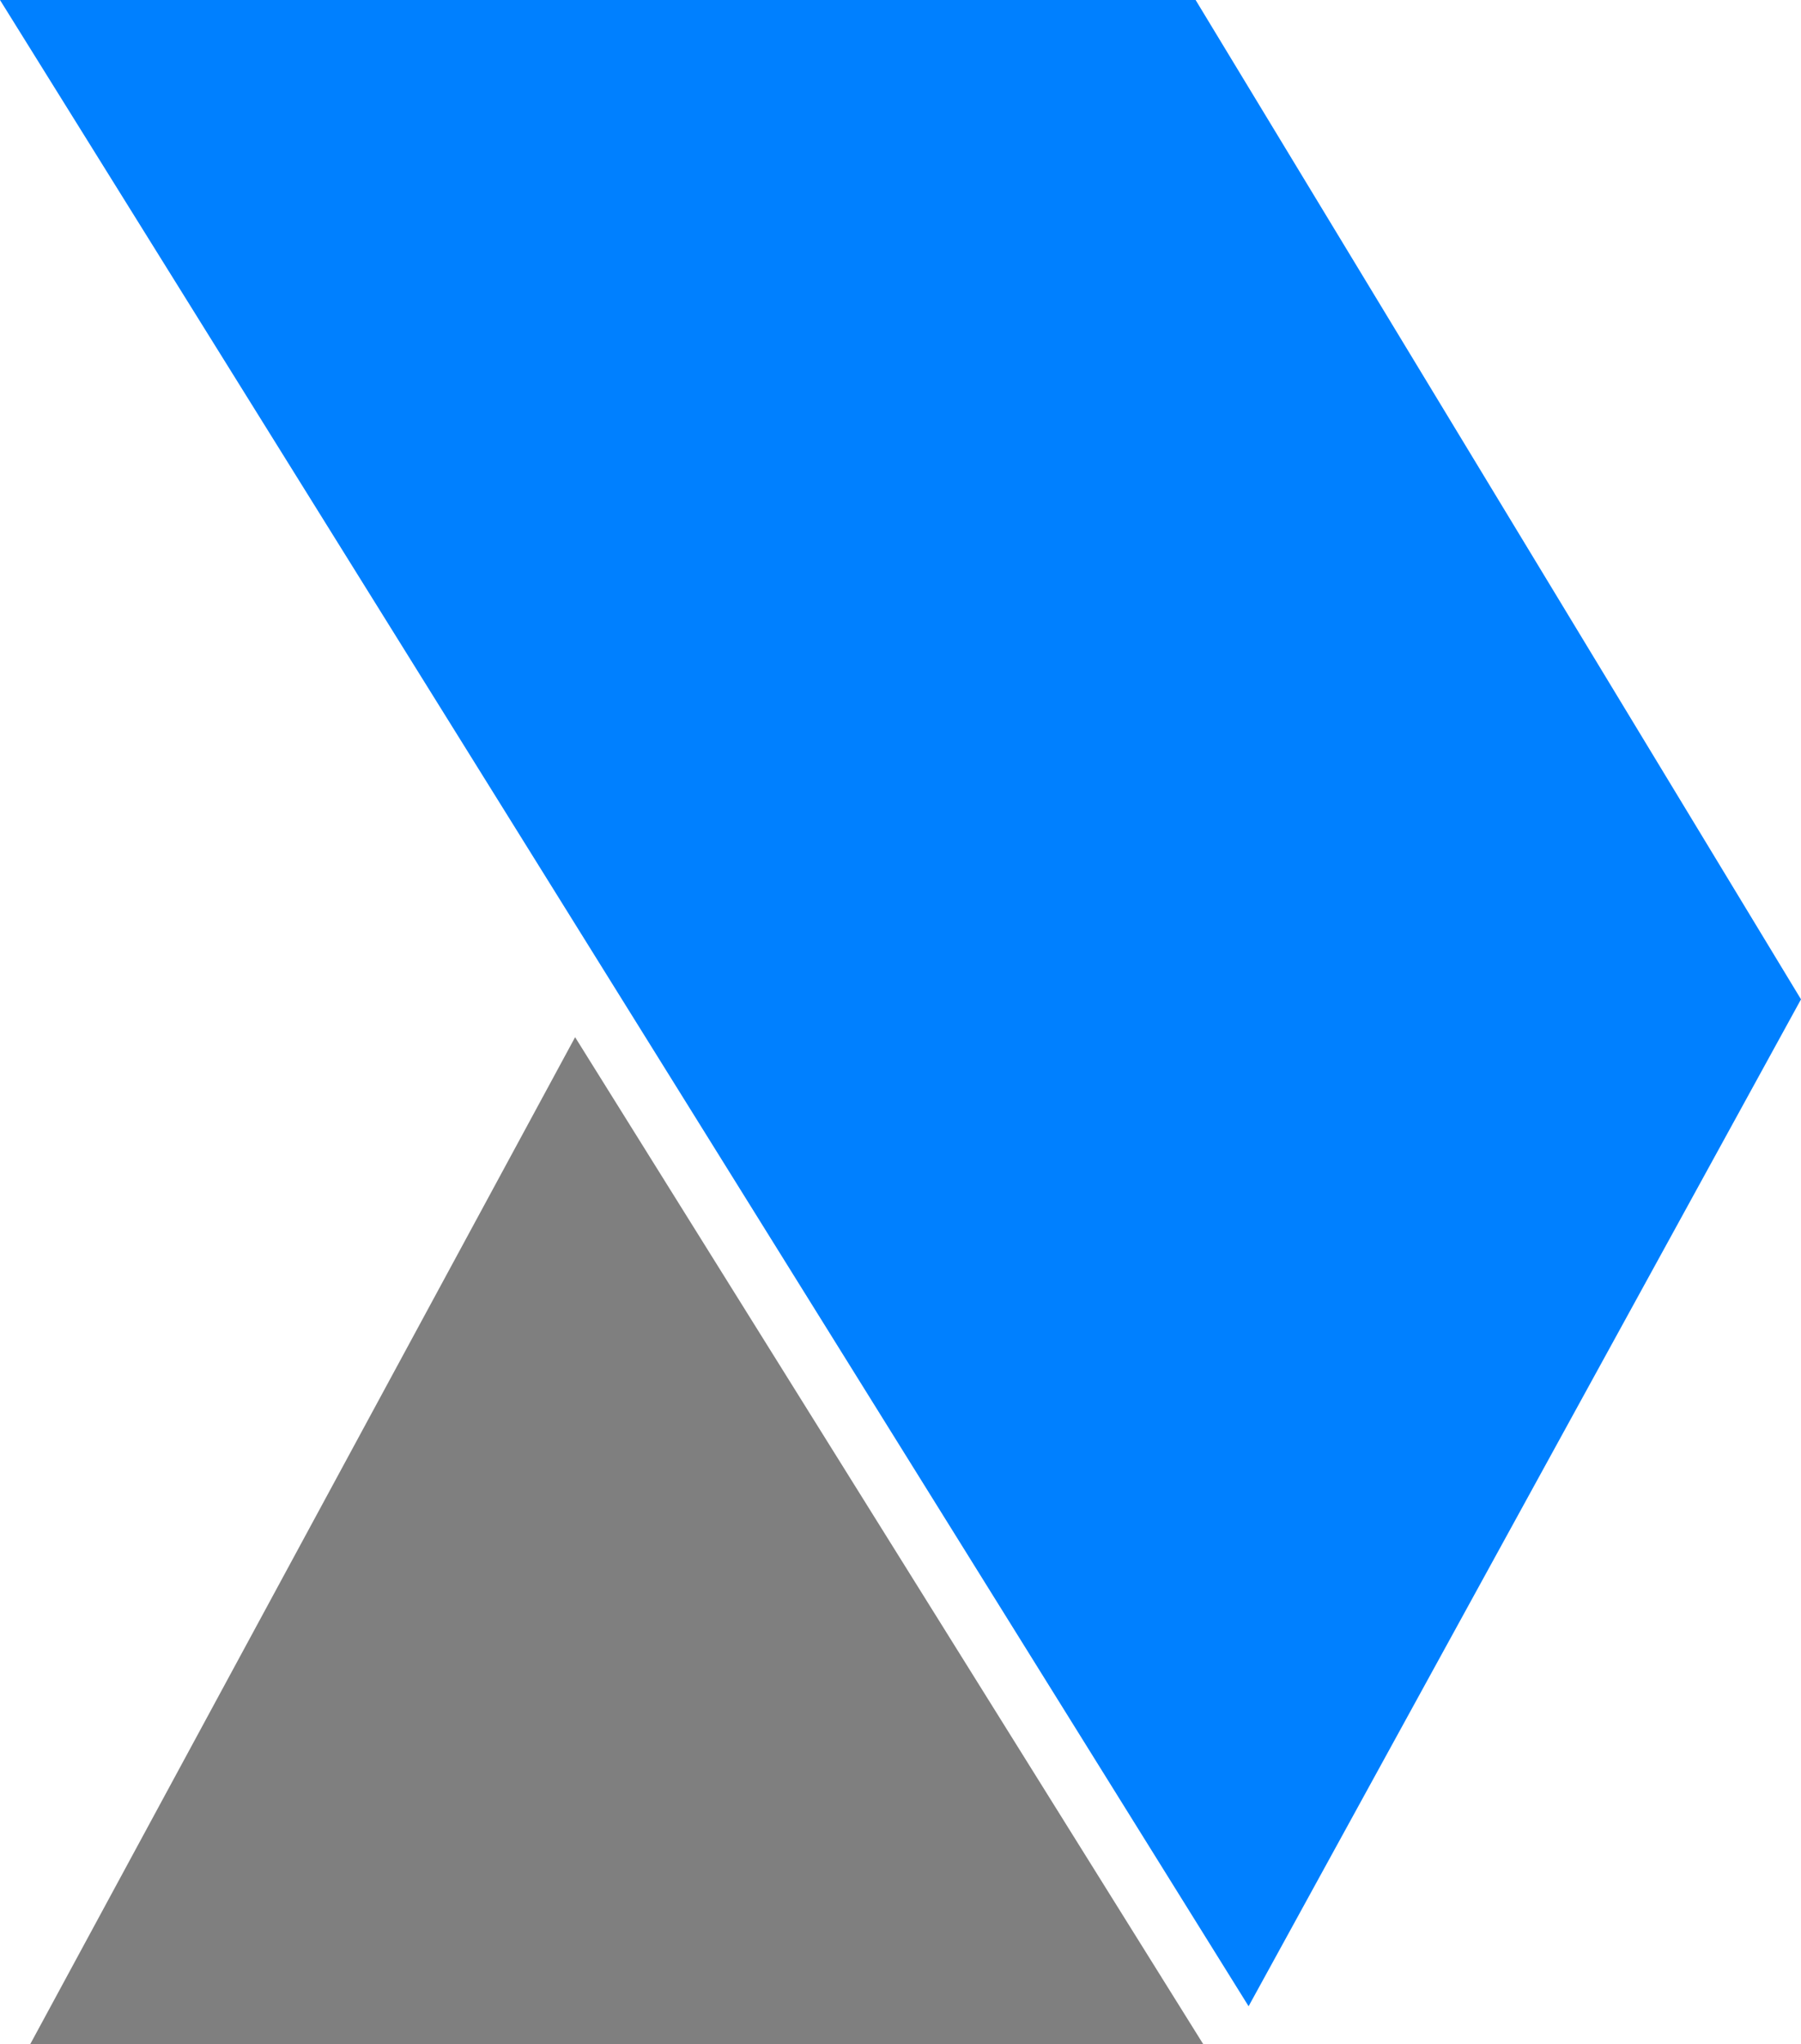
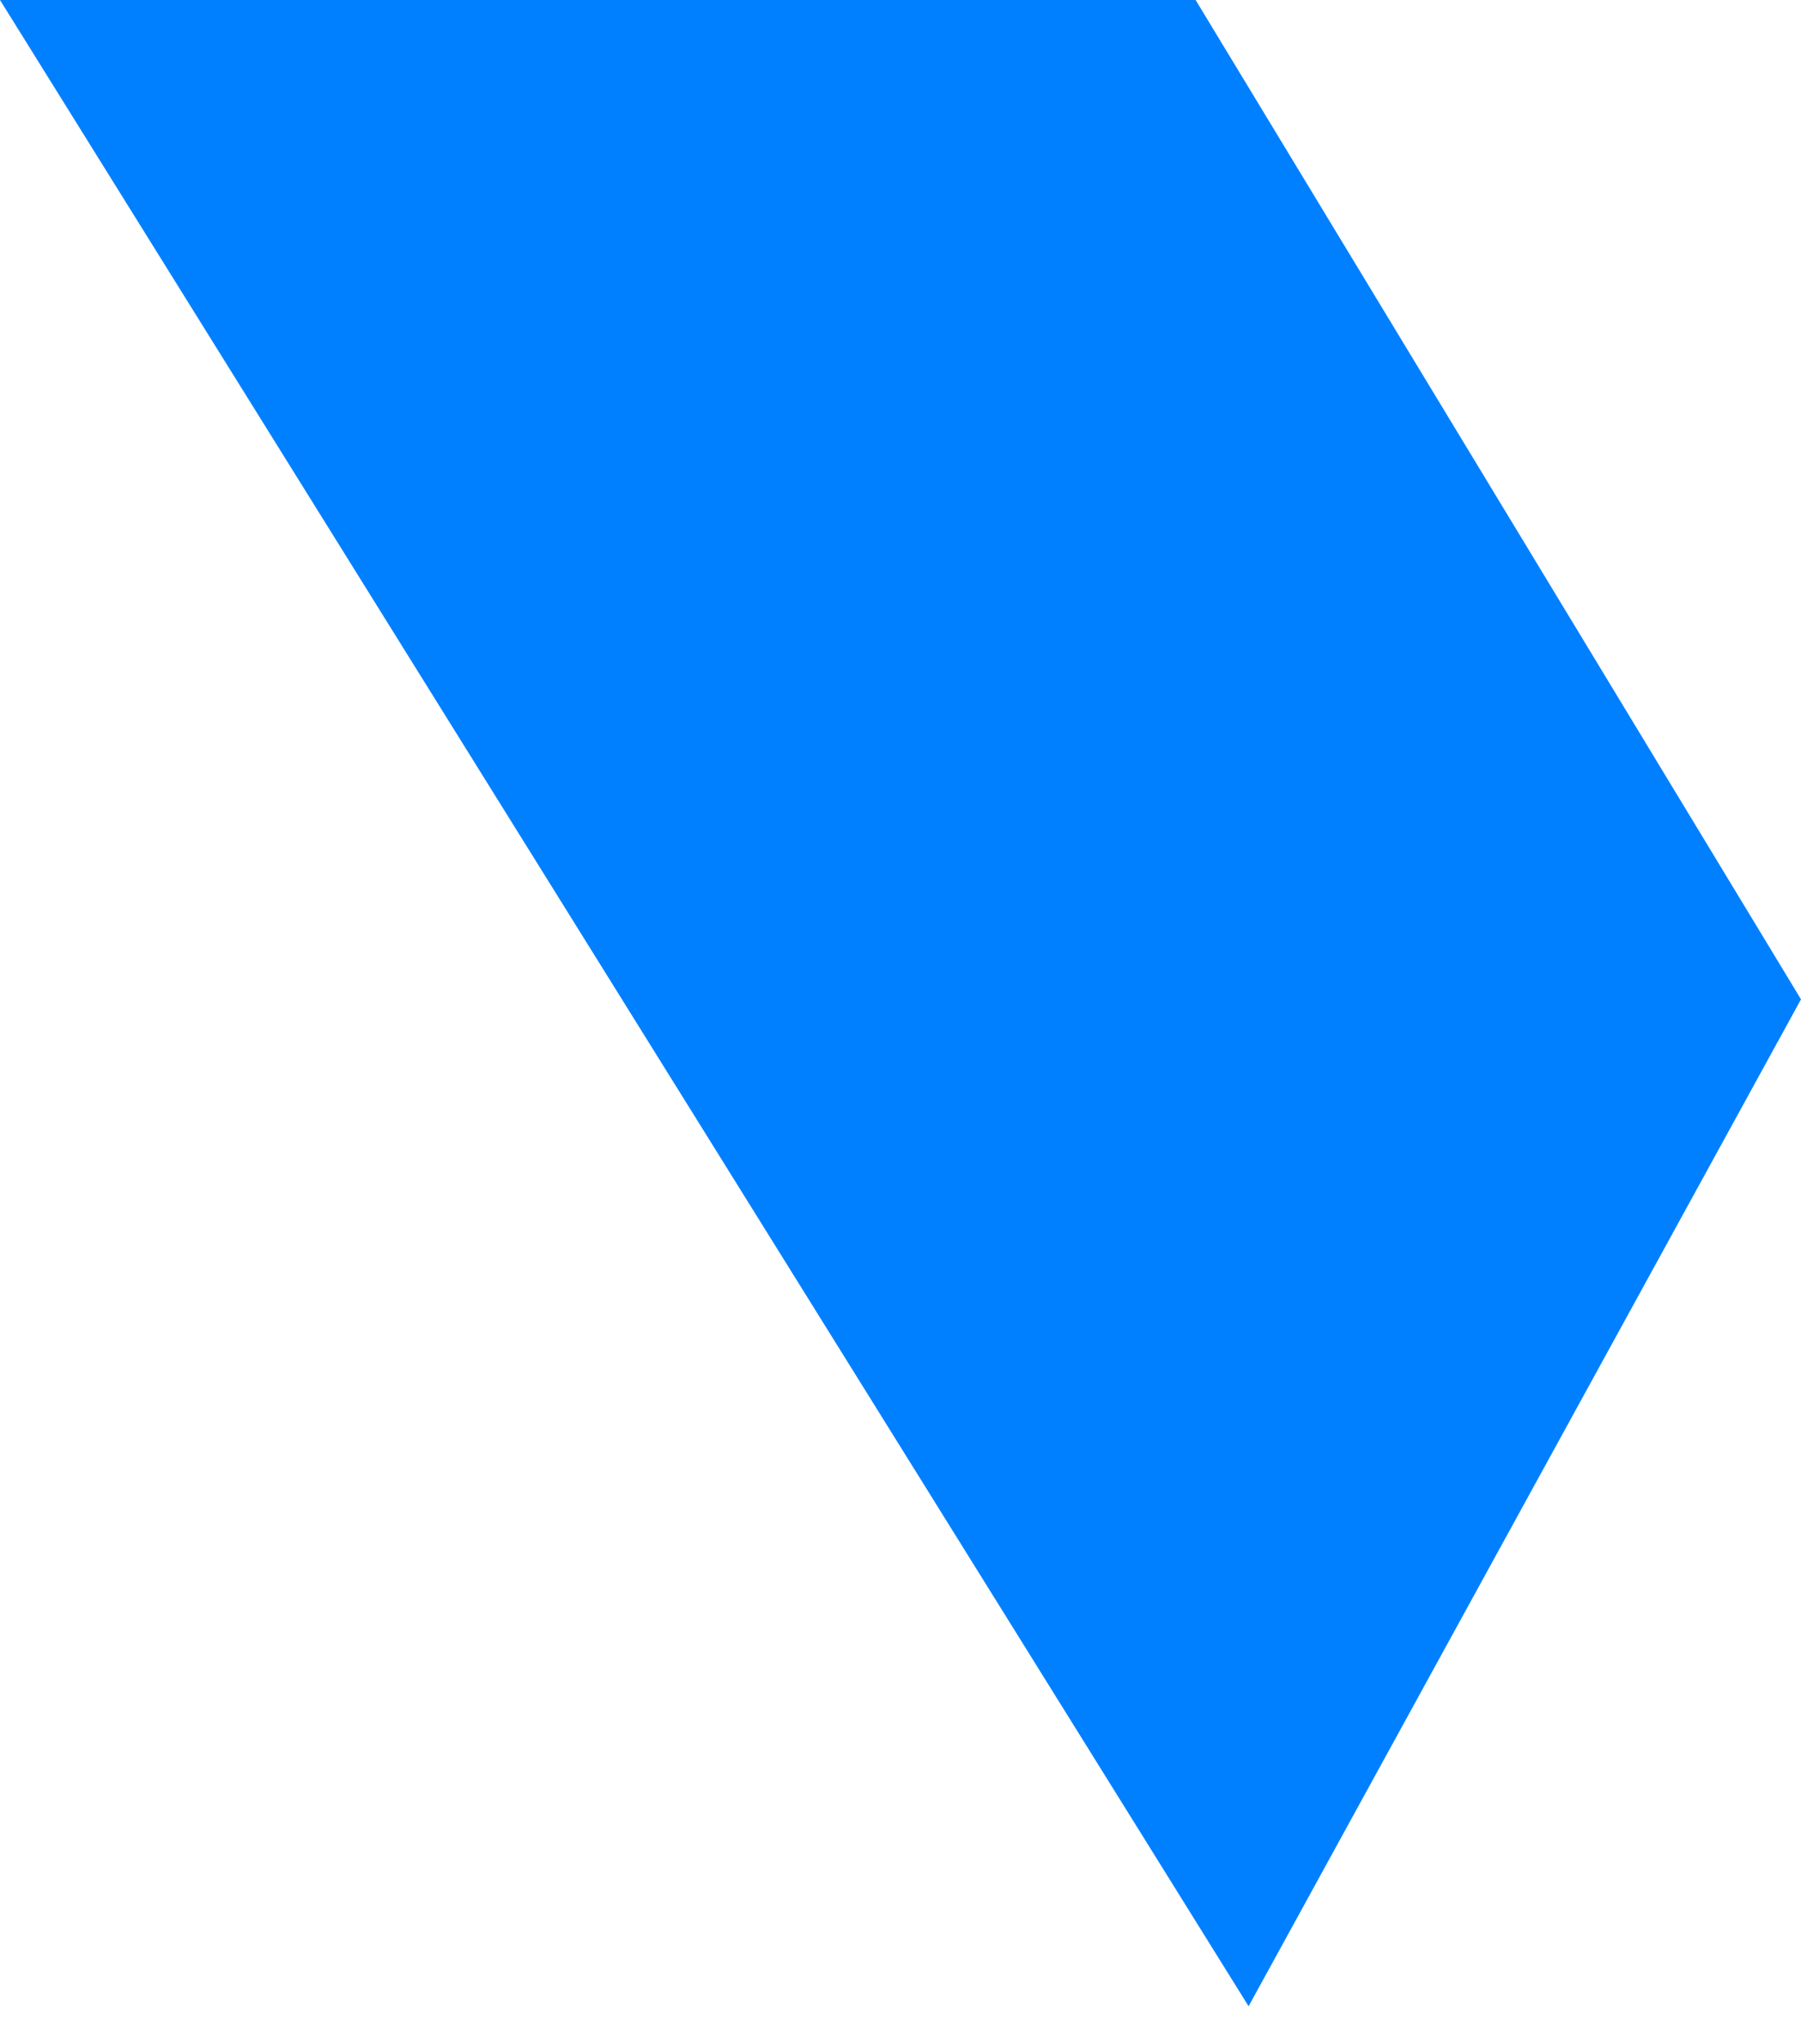
<svg xmlns="http://www.w3.org/2000/svg" version="1.1" id="Warstwa_1" x="0px" y="0px" viewBox="0 0 47.6 54" style="enable-background:new 0 0 47.6 54;" xml:space="preserve">
  <style type="text/css">
	.st0{fill:#0080FF;}
	.st1{fill:#7F7F7F;}
</style>
  <polygon class="st0" points="31.6,0 47.6,26.4 33,53 0,0 " />
-   <polygon class="st1" points="0.8,54 31.8,54 15.2,27.4 " />
</svg>